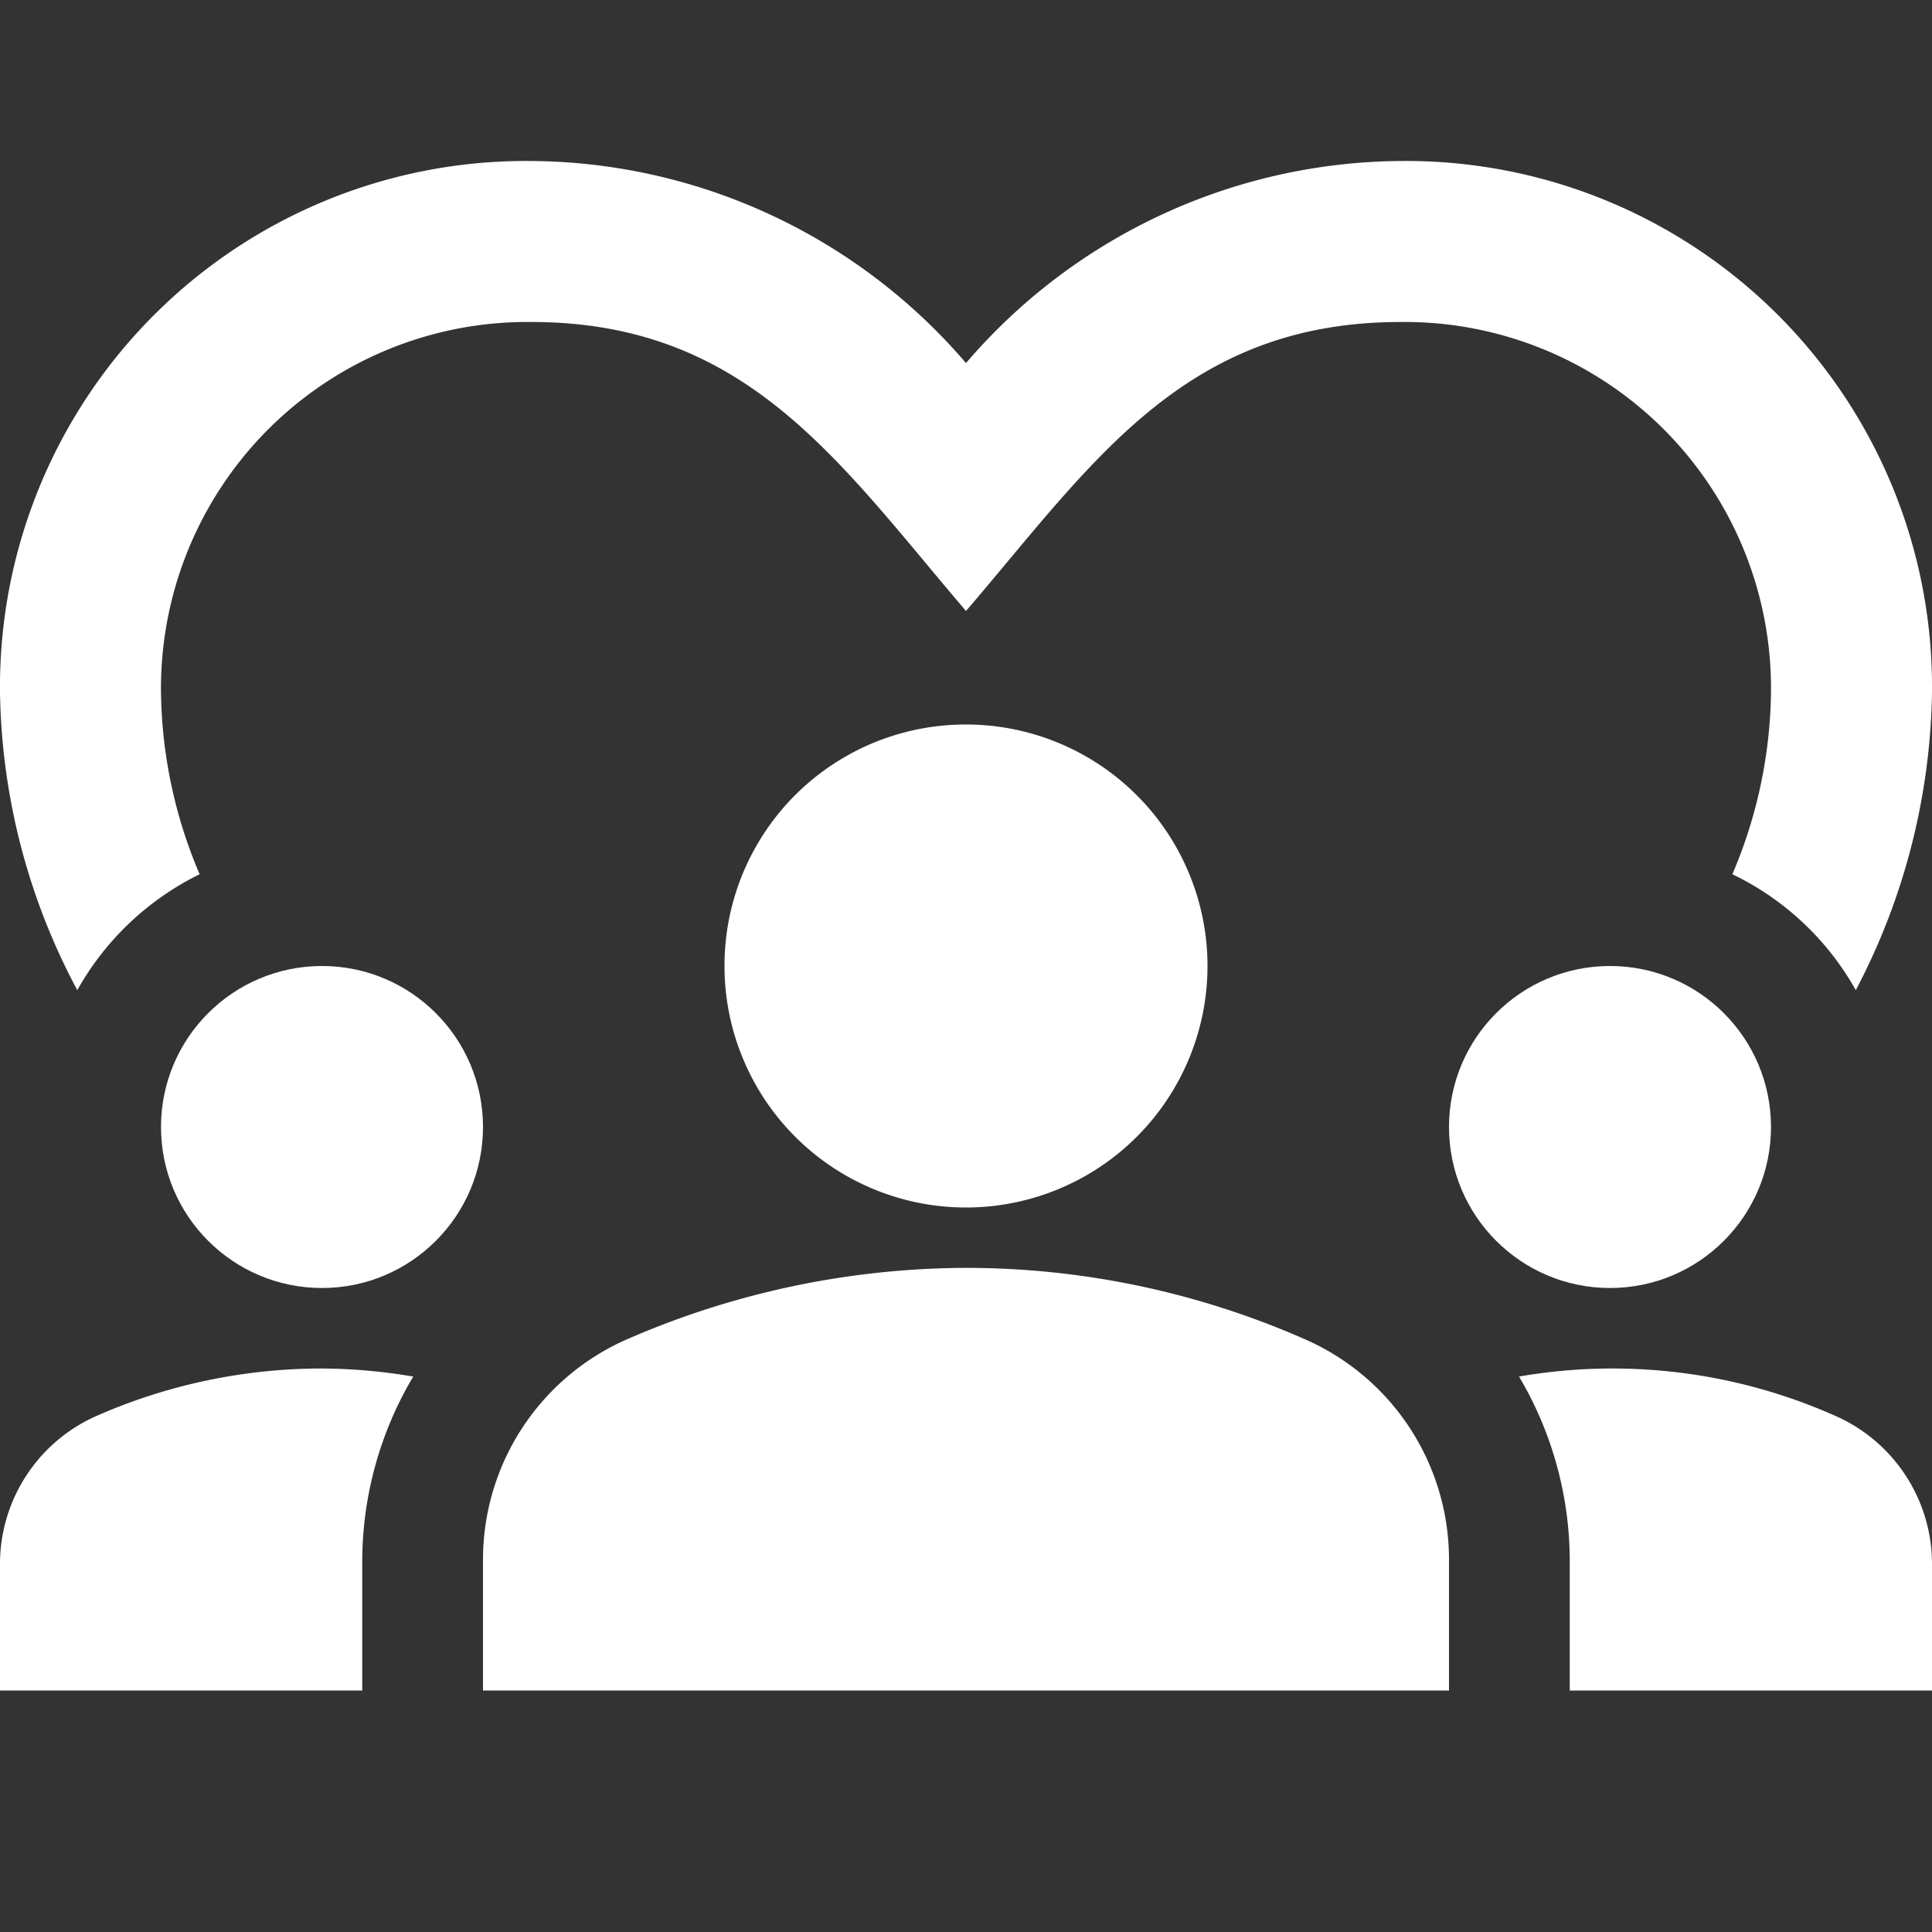
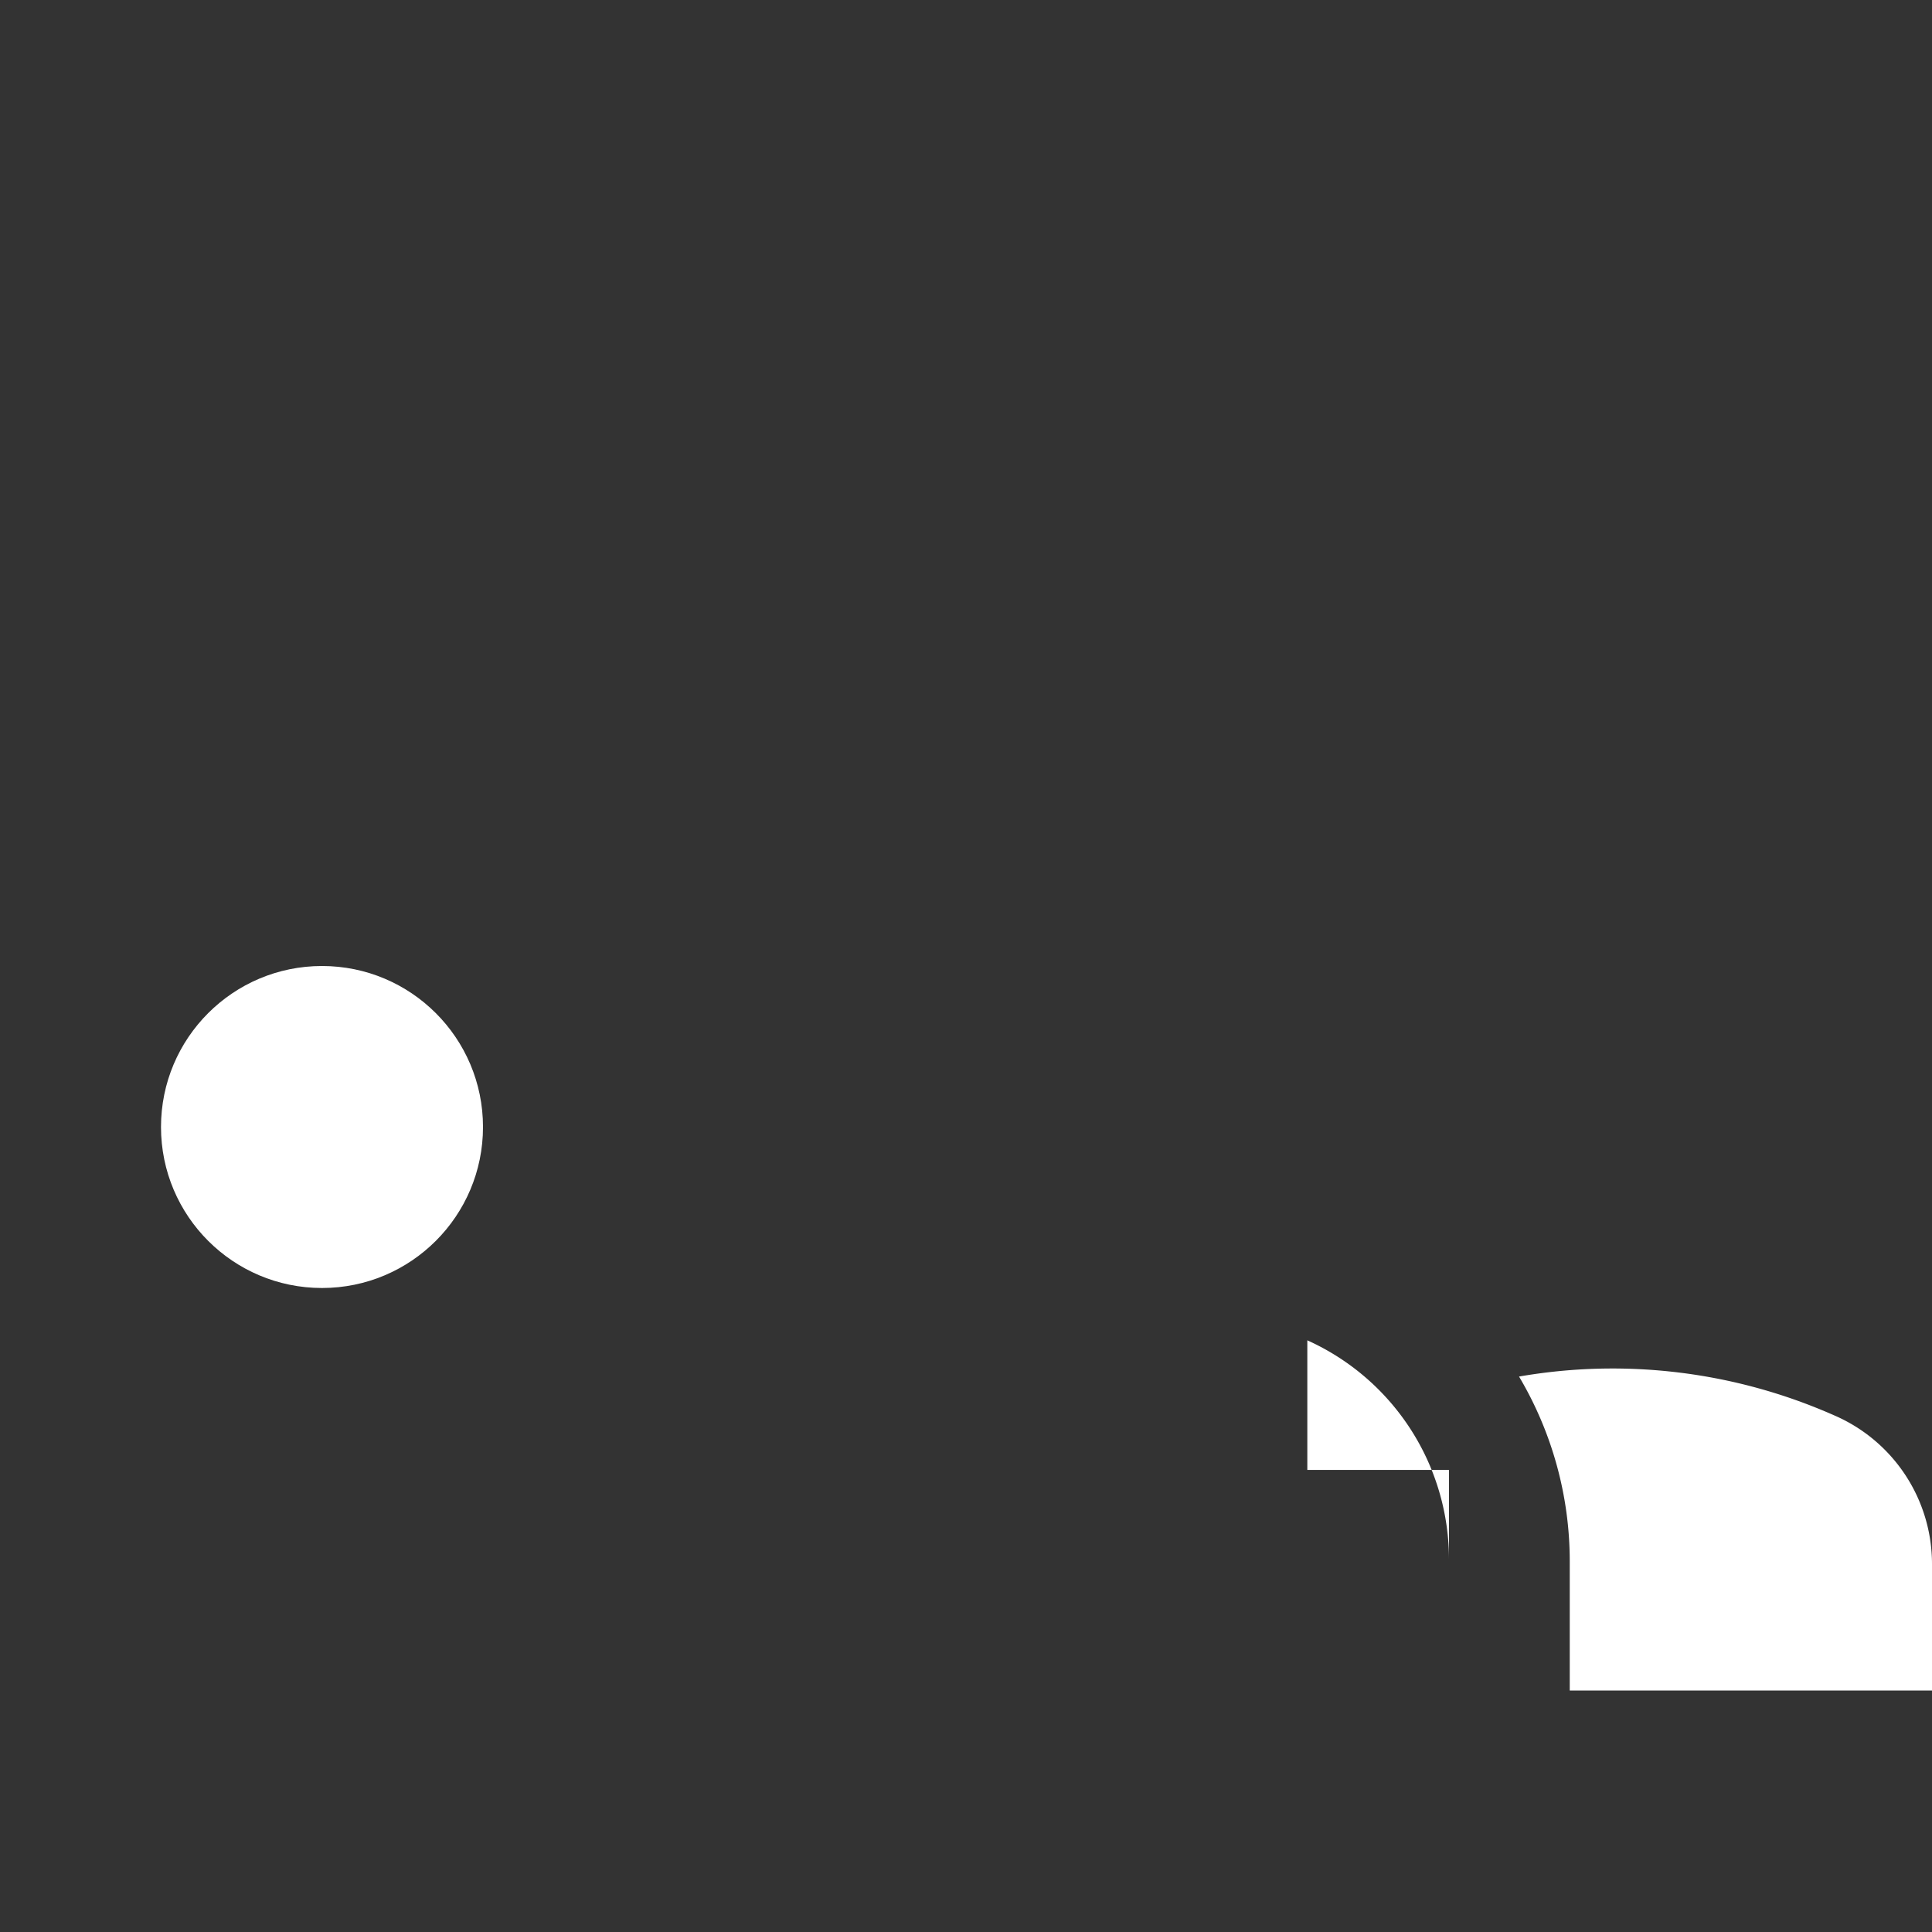
<svg xmlns="http://www.w3.org/2000/svg" viewBox="0 0 36 36">
  <rect x="0" y="0" width="36" height="36" fill="#333333" stroke="none" />
  <rect width="36" height="36" fill="none" />
  <g transform="translate(0 3)">
    <circle cx="3" cy="3" r="3" transform="translate(3 15)" fill="#fff" />
-     <path d="M1.83,17.87A3.016,3.016,0,0,0,0,20.645V23H6.75V20.585A6.748,6.748,0,0,1,7.7,17.15,10.474,10.474,0,0,0,6,17,10.426,10.426,0,0,0,1.83,17.87Z" transform="translate(0 5.5)" fill="#fff" />
-     <circle cx="3" cy="3" r="3" transform="translate(27 15)" fill="#fff" />
    <path d="M24.735,17.87a10.2,10.2,0,0,0-5.865-.72,6.748,6.748,0,0,1,.945,3.435V23h6.75V20.645A3.016,3.016,0,0,0,24.735,17.87Z" transform="translate(9.435 5.5)" fill="#fff" />
-     <path d="M21.36,17.1A15.665,15.665,0,0,0,15,15.75,15.916,15.916,0,0,0,8.64,17.1,4.482,4.482,0,0,0,6,21.21v2.415H24V21.21A4.482,4.482,0,0,0,21.36,17.1Z" transform="translate(3 4.875)" fill="#fff" />
-     <path d="M9,13.5A4.5,4.5,0,1,0,13.5,9,4.494,4.494,0,0,0,9,13.5Z" transform="translate(4.5 1.5)" fill="#fff" />
-     <path d="M3.72,15.29A8.883,8.883,0,0,1,3,11.9,6.826,6.826,0,0,1,9.9,5c4.02,0,5.73,2.61,8.1,5.385C20.355,7.64,22.05,5,26.1,5A6.826,6.826,0,0,1,33,11.9a8.883,8.883,0,0,1-.72,3.39,5.238,5.238,0,0,1,2.3,2.16A12.306,12.306,0,0,0,36,11.9,9.8,9.8,0,0,0,26.1,2,10.761,10.761,0,0,0,18,5.765,10.761,10.761,0,0,0,9.9,2,9.8,9.8,0,0,0,0,11.9a12.135,12.135,0,0,0,1.44,5.55A5.283,5.283,0,0,1,3.72,15.29Z" transform="translate(0 -2)" fill="#fff" />
+     <path d="M21.36,17.1v2.415H24V21.21A4.482,4.482,0,0,0,21.36,17.1Z" transform="translate(3 4.875)" fill="#fff" />
  </g>
</svg>